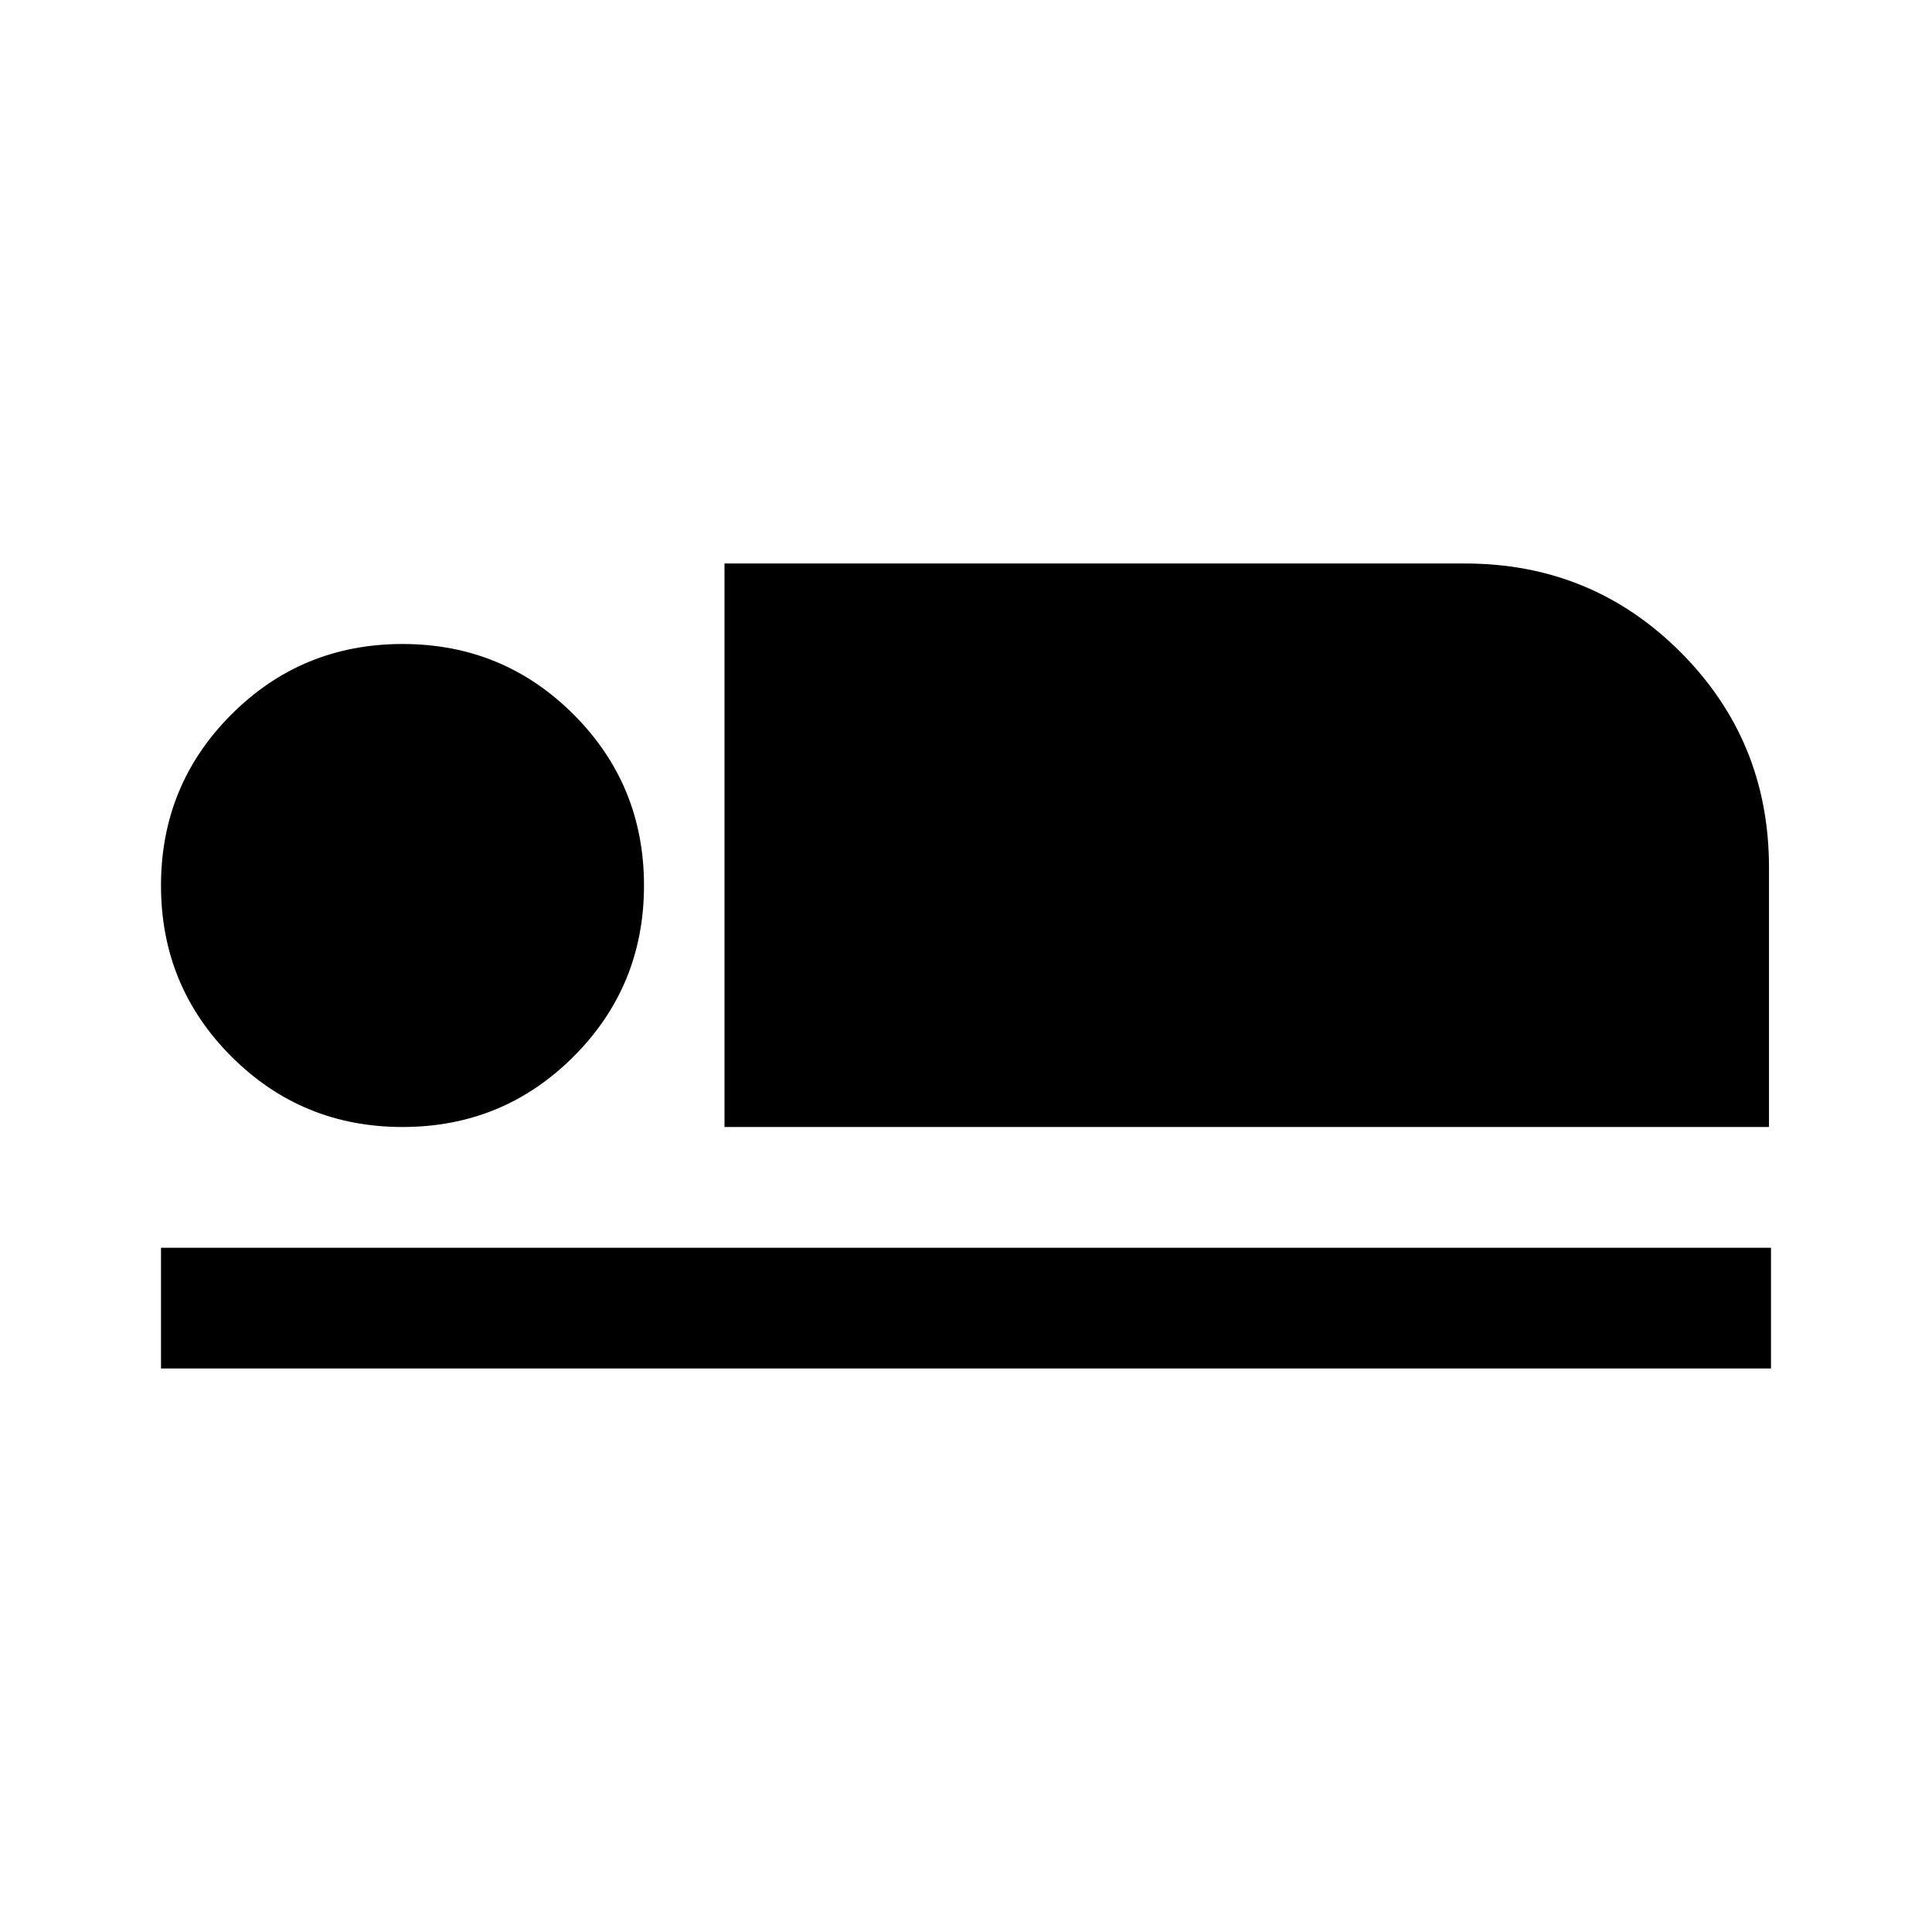
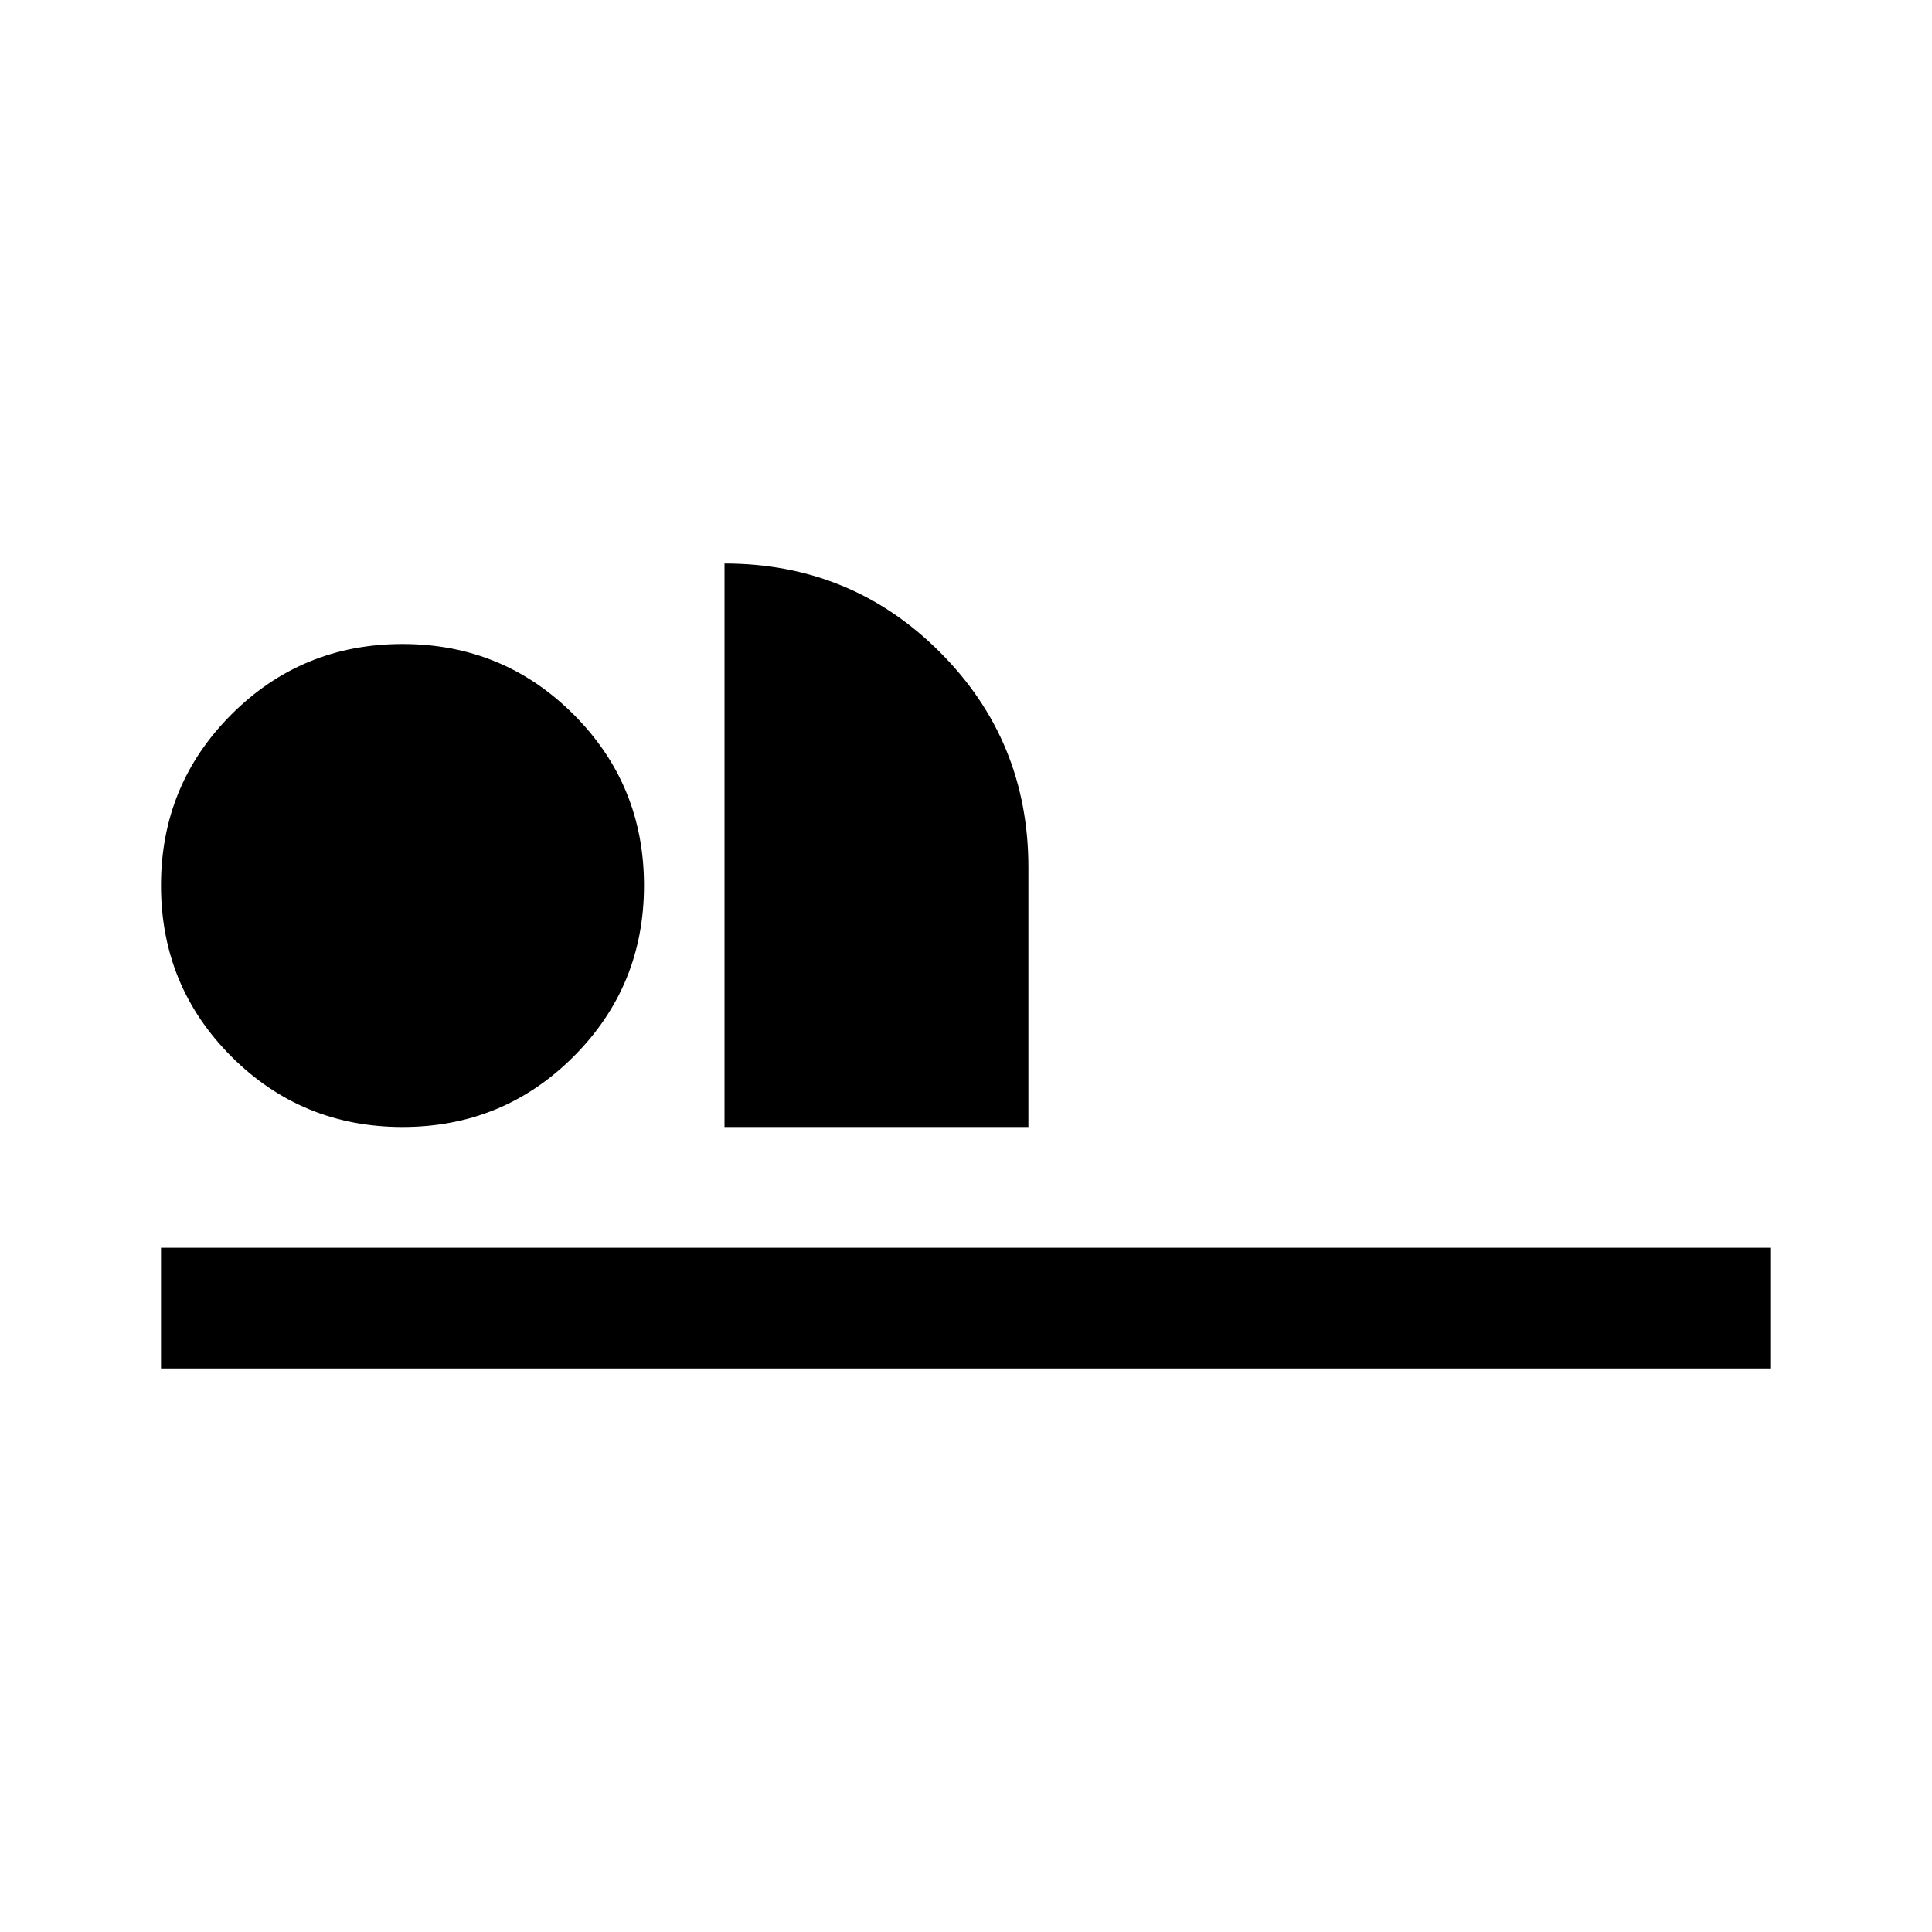
<svg xmlns="http://www.w3.org/2000/svg" width="48" height="48" viewBox="0 -960 960 960">
-   <path d="M360-400v-280h368q63 0 107 44t44 107v129H360ZM80-280v-60h800v60H80Zm120-120q-50 0-85-35t-35-85q0-50 35-85t85-35q50 0 85 35t35 85q0 50-35 85t-85 35Z" />
+   <path d="M360-400v-280q63 0 107 44t44 107v129H360ZM80-280v-60h800v60H80Zm120-120q-50 0-85-35t-35-85q0-50 35-85t85-35q50 0 85 35t35 85q0 50-35 85t-85 35Z" />
</svg>